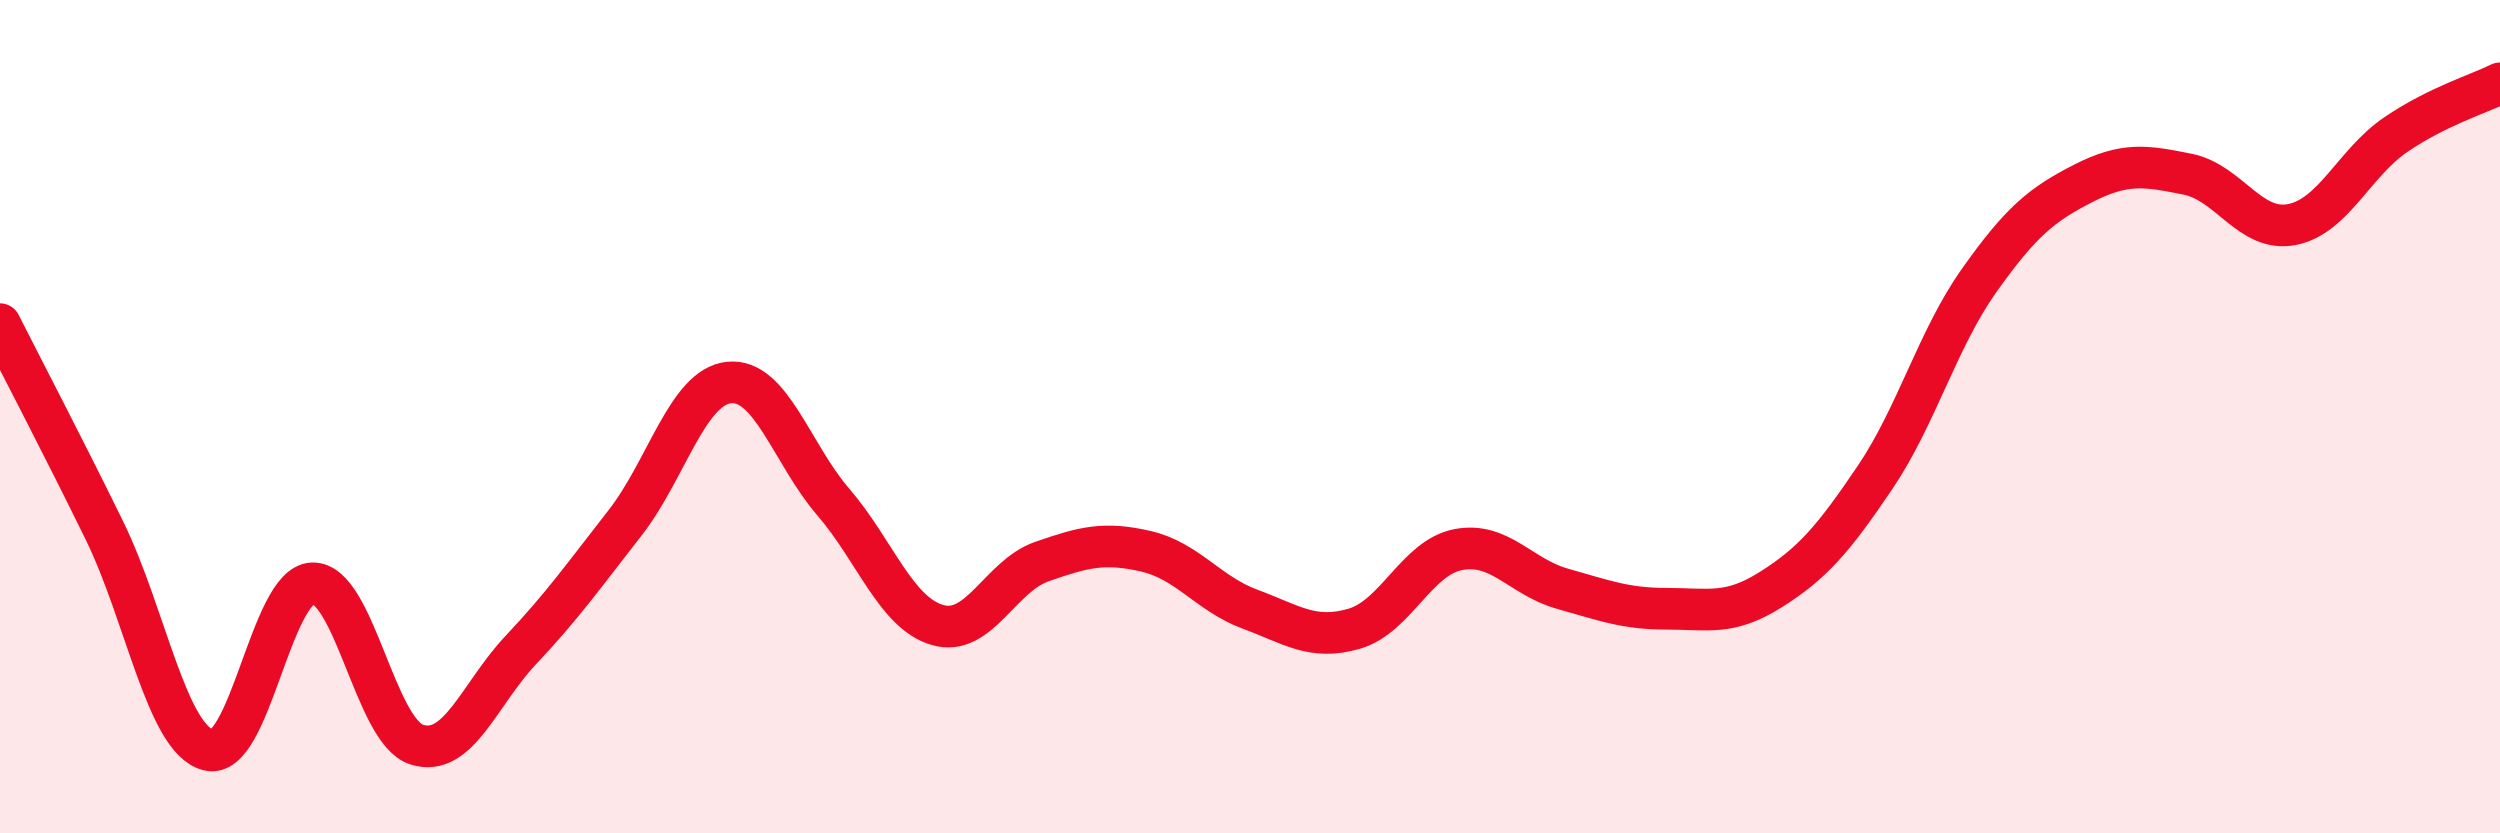
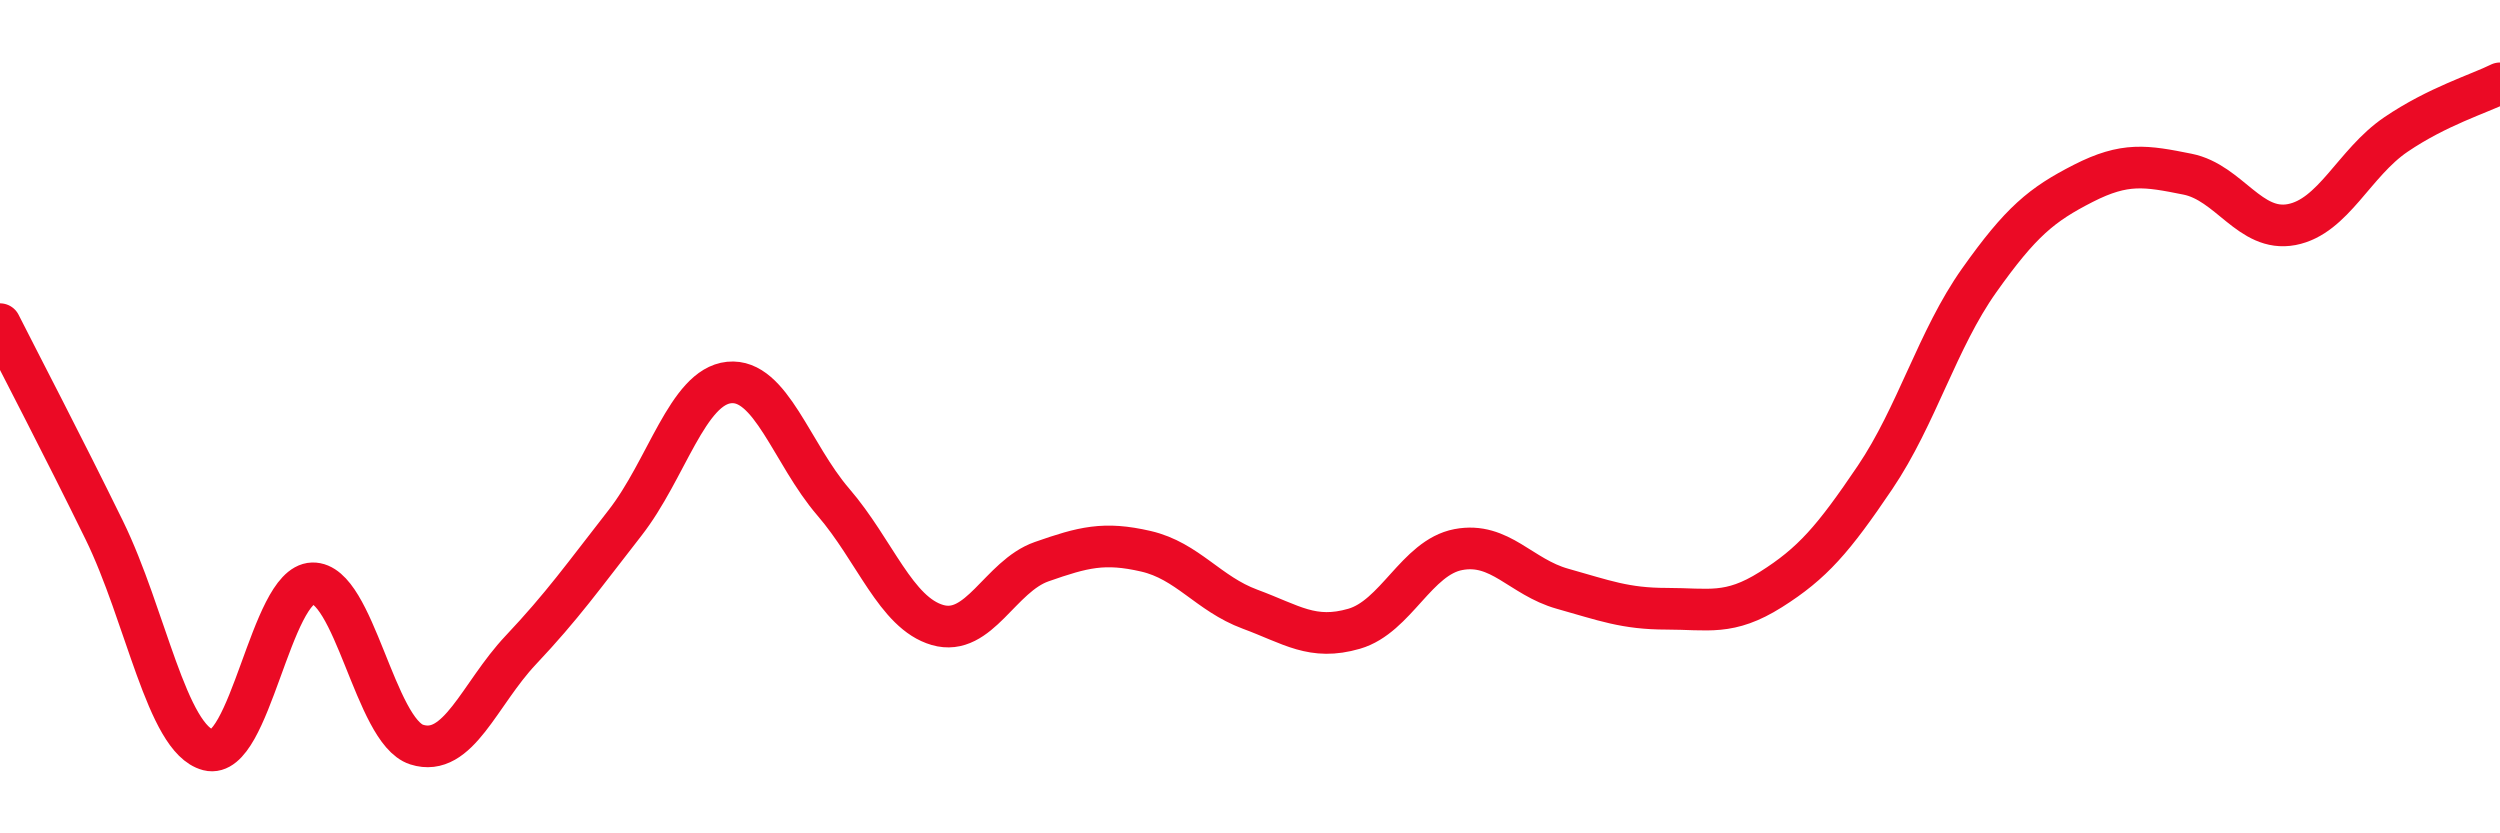
<svg xmlns="http://www.w3.org/2000/svg" width="60" height="20" viewBox="0 0 60 20">
-   <path d="M 0,7.78 C 0.5,8.77 1.5,10.68 2.5,12.72 C 3.5,14.76 4,17.74 5,18 C 6,18.26 6.5,14.03 7.5,14 C 8.5,13.97 9,17.55 10,17.87 C 11,18.19 11.5,16.66 12.5,15.6 C 13.5,14.54 14,13.83 15,12.55 C 16,11.27 16.5,9.28 17.5,9.18 C 18.5,9.08 19,10.89 20,12.05 C 21,13.21 21.5,14.71 22.5,15 C 23.5,15.29 24,13.83 25,13.48 C 26,13.13 26.5,13 27.5,13.23 C 28.5,13.46 29,14.25 30,14.62 C 31,14.99 31.5,15.38 32.5,15.09 C 33.5,14.8 34,13.38 35,13.19 C 36,13 36.5,13.85 37.5,14.13 C 38.5,14.41 39,14.61 40,14.61 C 41,14.61 41.5,14.78 42.5,14.15 C 43.5,13.52 44,12.94 45,11.46 C 46,9.98 46.5,8.14 47.5,6.73 C 48.5,5.32 49,4.91 50,4.4 C 51,3.89 51.5,3.98 52.5,4.18 C 53.5,4.38 54,5.58 55,5.39 C 56,5.2 56.5,3.91 57.5,3.23 C 58.5,2.55 59.5,2.25 60,2L60 20L0 20Z" fill="#EB0A25" opacity="0.1" stroke-linecap="round" stroke-linejoin="round" />
  <path d="M 0,7.78 C 0.5,8.77 1.5,10.68 2.5,12.72 C 3.5,14.76 4,17.74 5,18 C 6,18.26 6.5,14.03 7.5,14 C 8.5,13.97 9,17.55 10,17.87 C 11,18.19 11.5,16.66 12.5,15.6 C 13.5,14.54 14,13.83 15,12.55 C 16,11.27 16.5,9.28 17.5,9.18 C 18.5,9.08 19,10.89 20,12.05 C 21,13.21 21.5,14.71 22.5,15 C 23.5,15.29 24,13.83 25,13.48 C 26,13.13 26.5,13 27.5,13.23 C 28.5,13.46 29,14.25 30,14.62 C 31,14.99 31.5,15.38 32.5,15.09 C 33.5,14.8 34,13.38 35,13.19 C 36,13 36.5,13.85 37.5,14.13 C 38.5,14.41 39,14.61 40,14.61 C 41,14.61 41.5,14.78 42.5,14.15 C 43.5,13.52 44,12.94 45,11.46 C 46,9.98 46.5,8.14 47.5,6.73 C 48.5,5.32 49,4.91 50,4.4 C 51,3.89 51.5,3.98 52.5,4.18 C 53.5,4.38 54,5.58 55,5.39 C 56,5.2 56.5,3.91 57.5,3.23 C 58.5,2.55 59.5,2.25 60,2" stroke="#EB0A25" stroke-width="1" fill="none" stroke-linecap="round" stroke-linejoin="round" />
</svg>